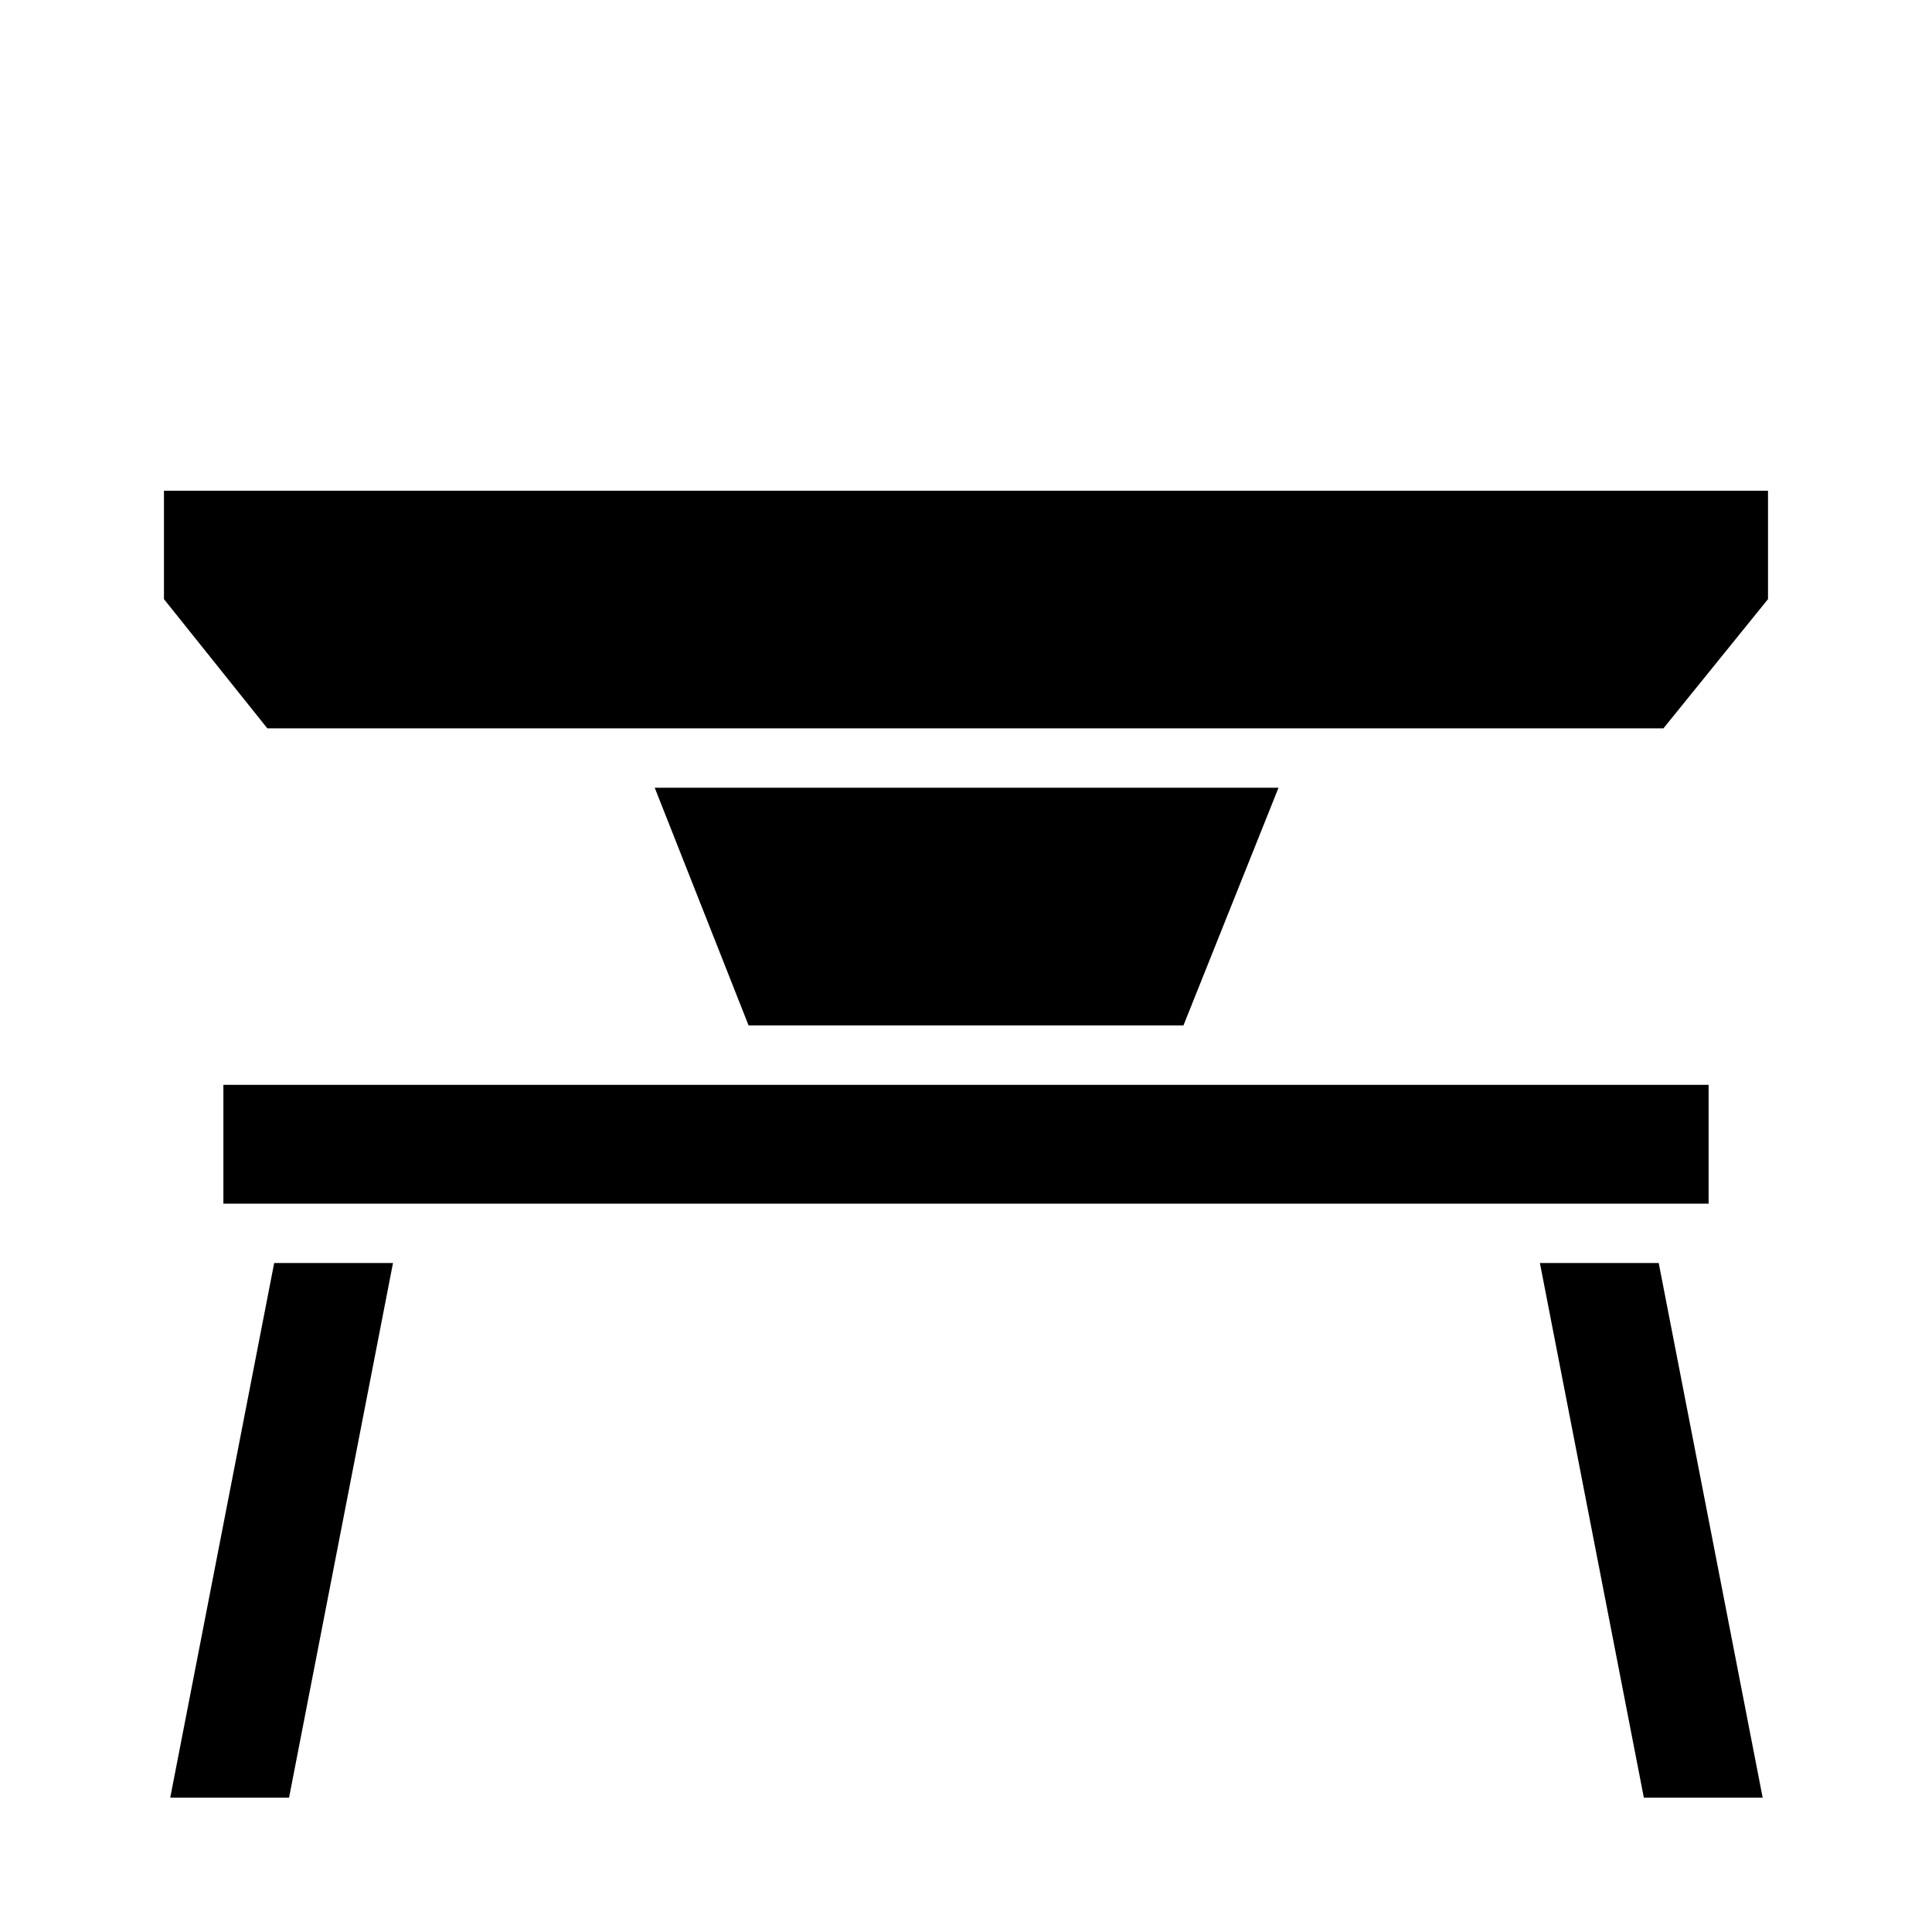
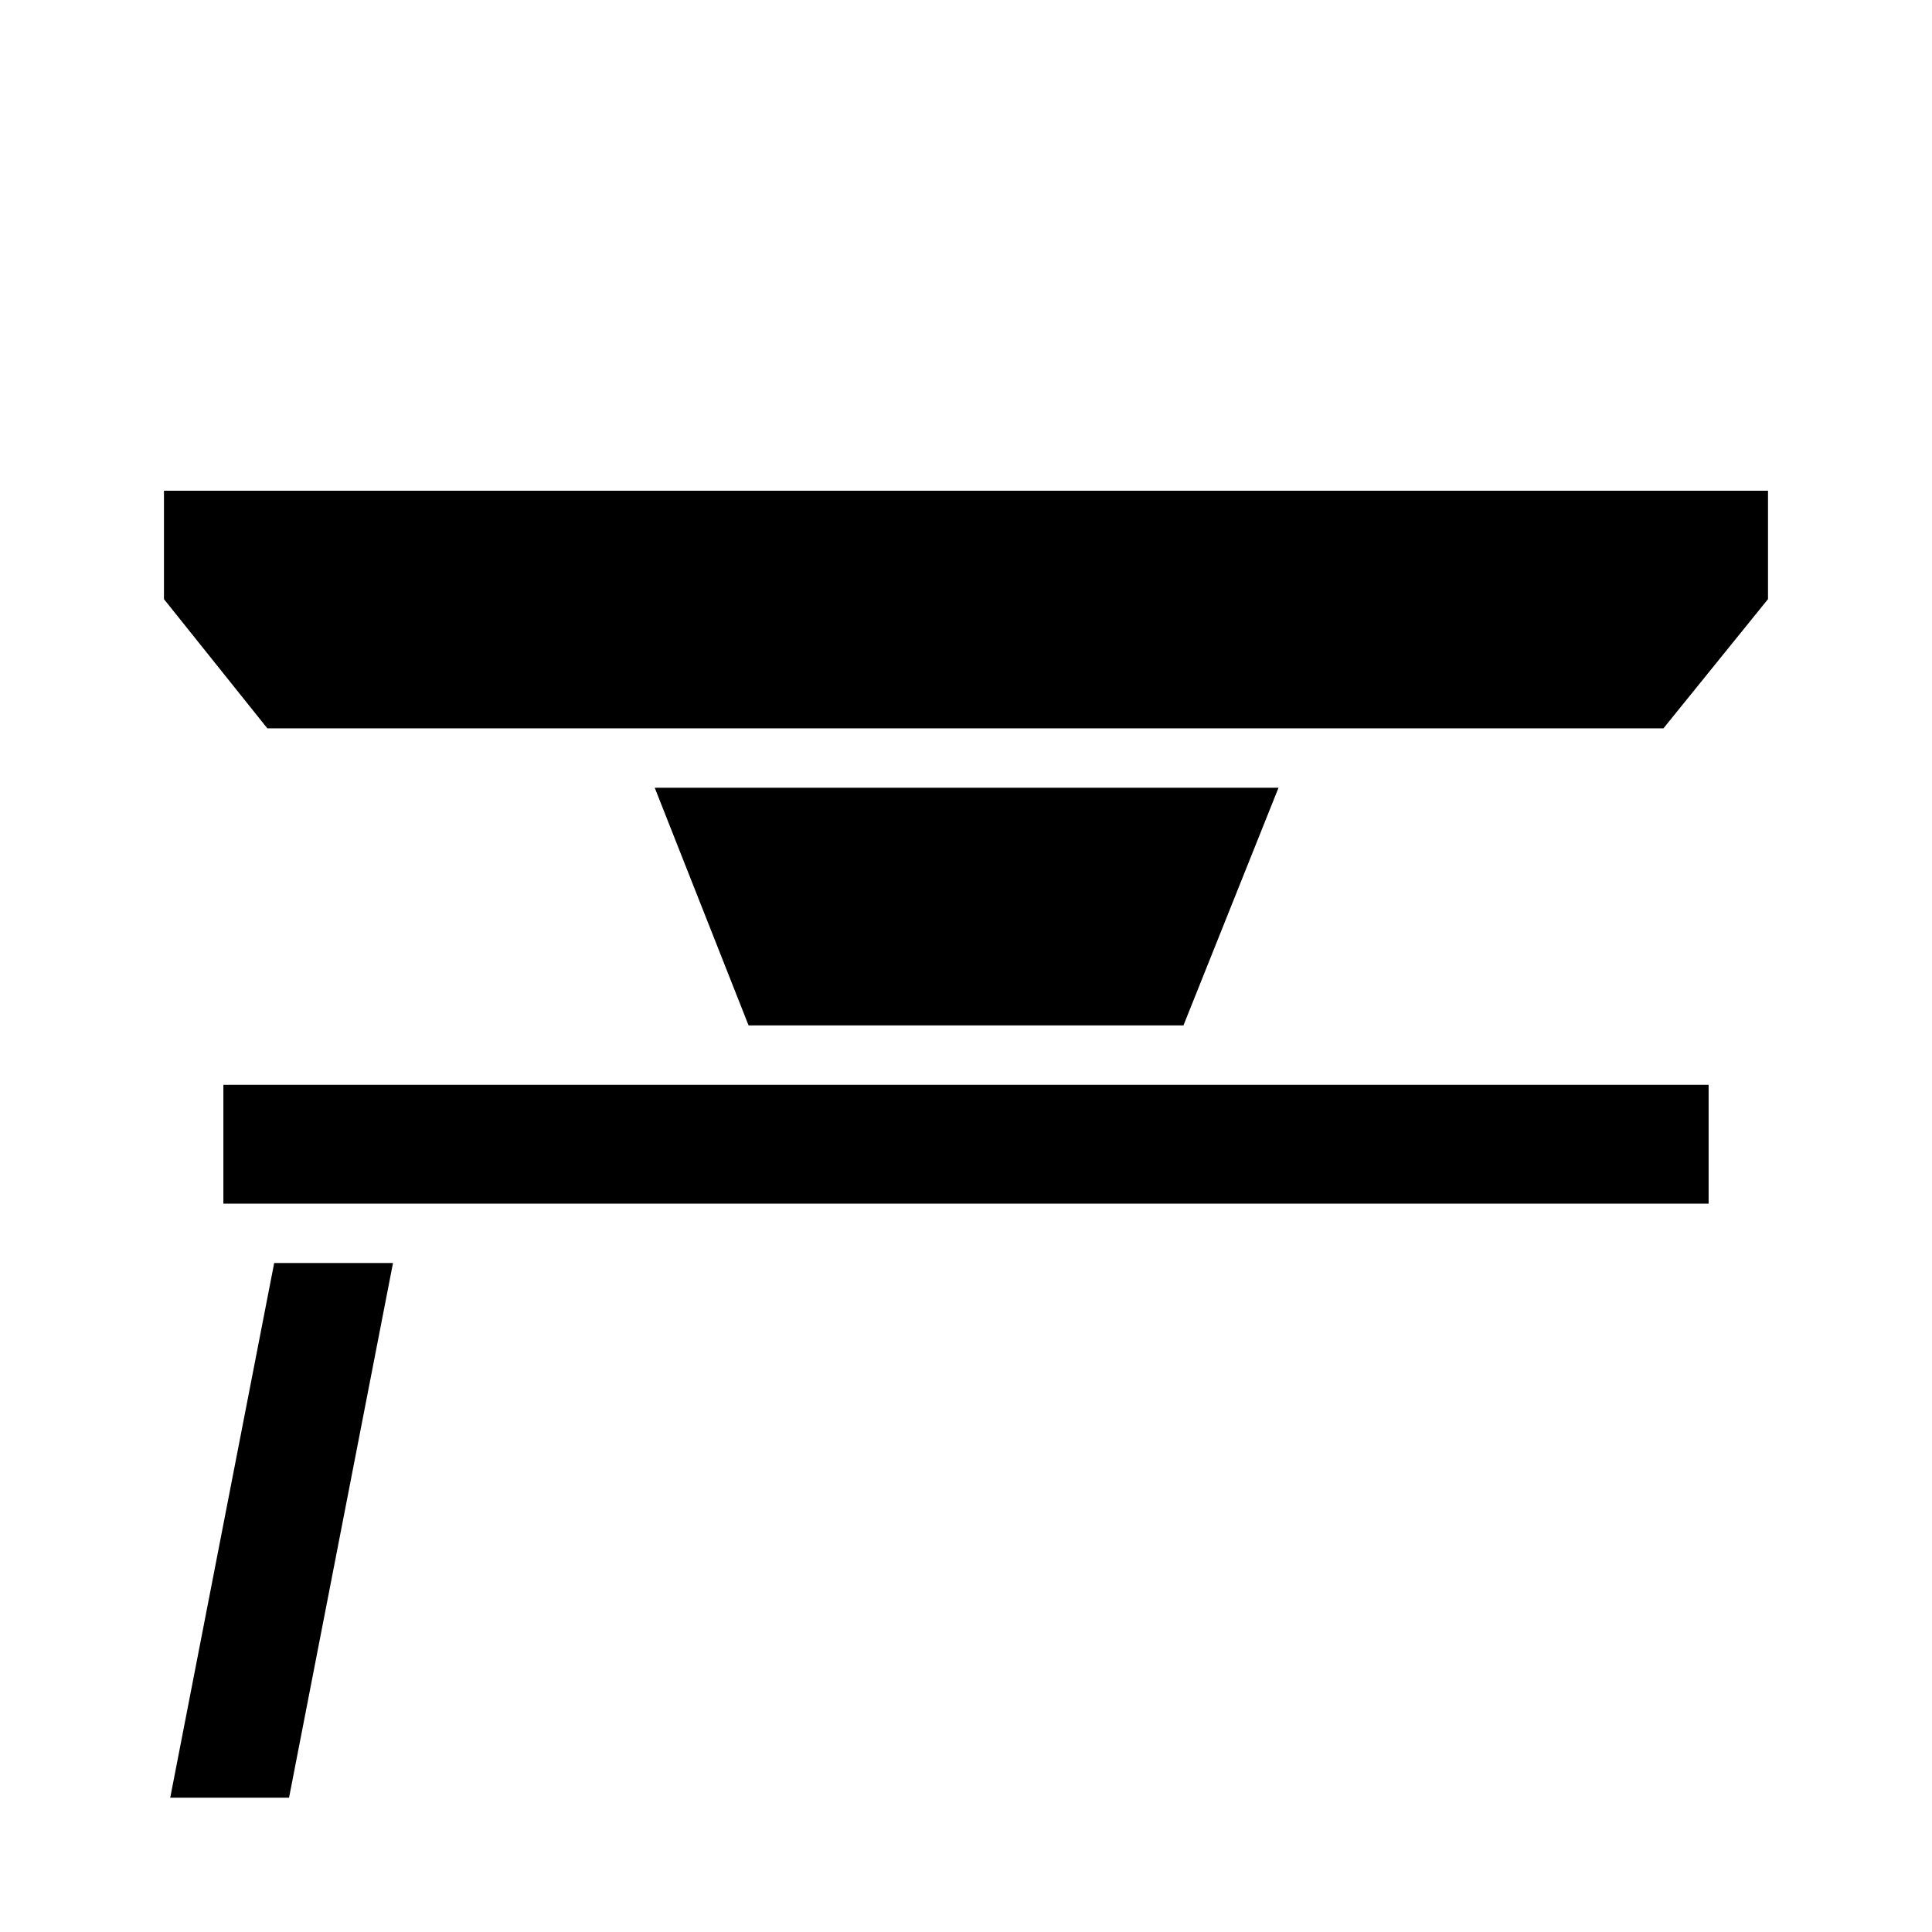
<svg xmlns="http://www.w3.org/2000/svg" fill="#000000" width="800px" height="800px" version="1.1" viewBox="144 144 512 512">
  <g>
    <path d="m189.11 620.41h31.488l27.551-141.7h-31.488z" />
-     <path d="m579.64 620.41h31.488l-27.551-141.7h-31.488z" />
    <path d="m214.85 337.02h369.98l27.711-34.246v-28.73h-425.09v28.734z" />
    <path d="m203.2 462.98h393.6v-31.488h-393.6z" />
    <path d="m342.38 415.74h115.25l25.191-62.977h-165.31z" />
  </g>
</svg>